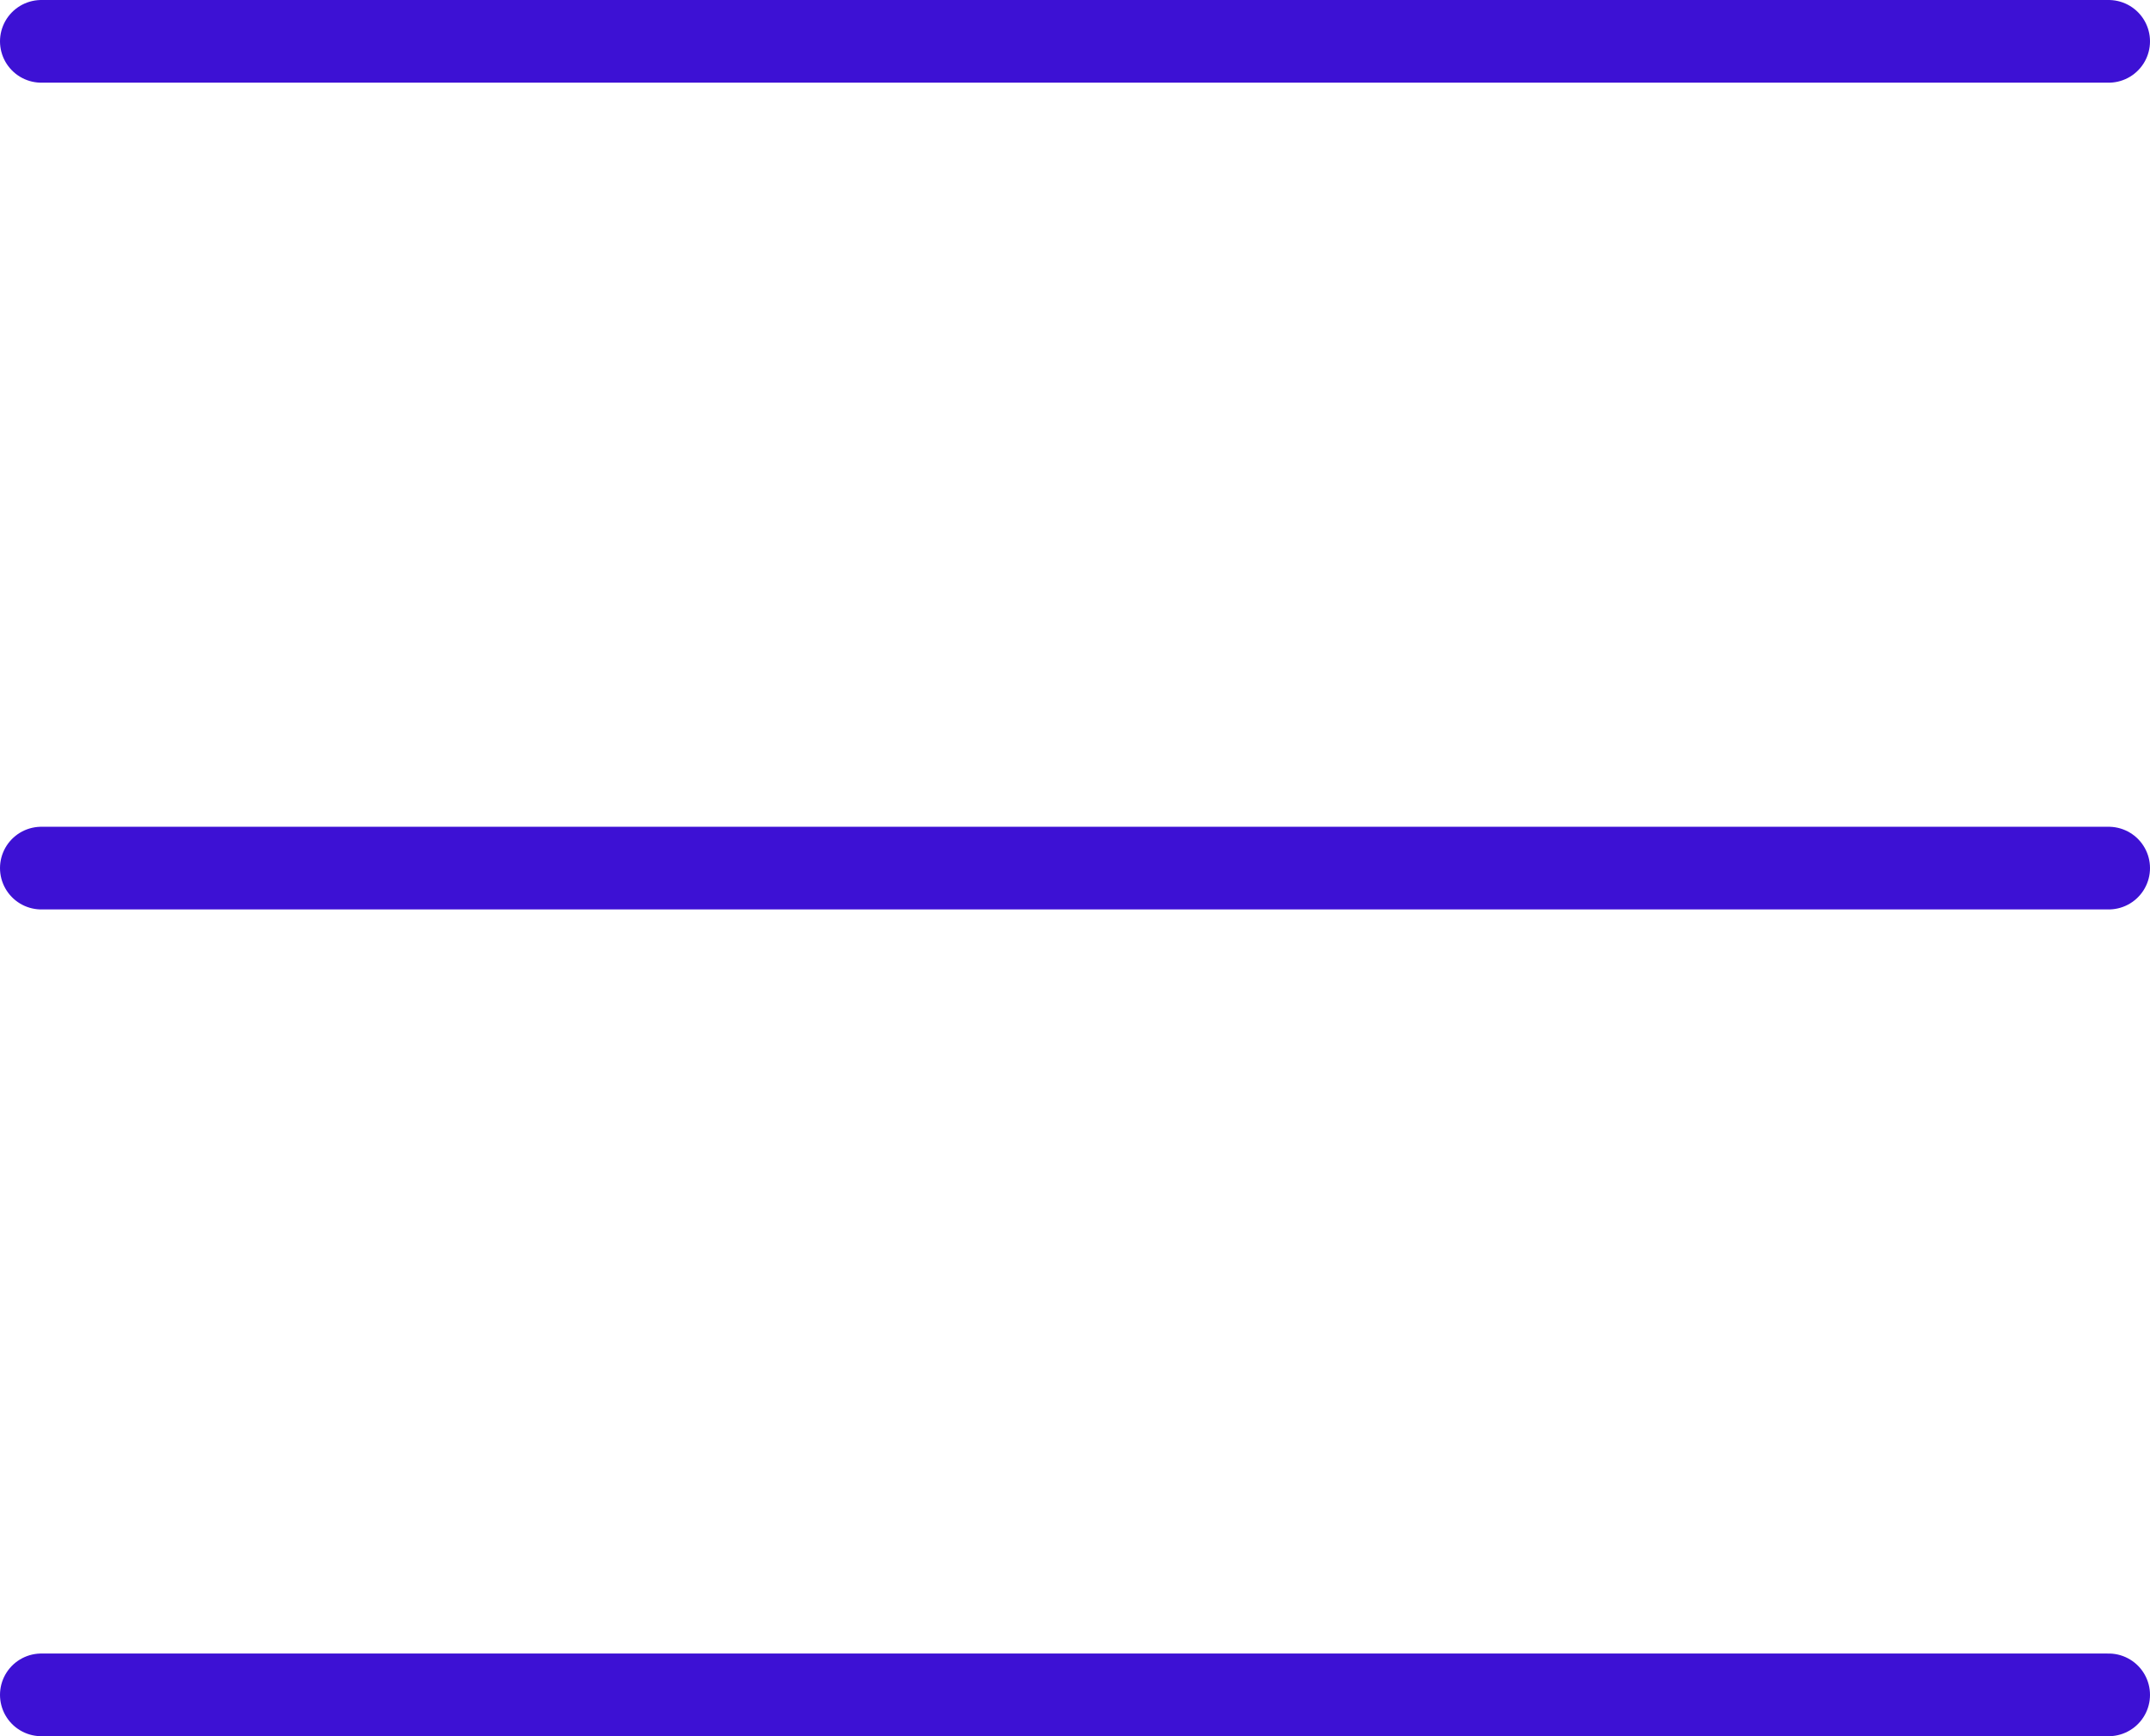
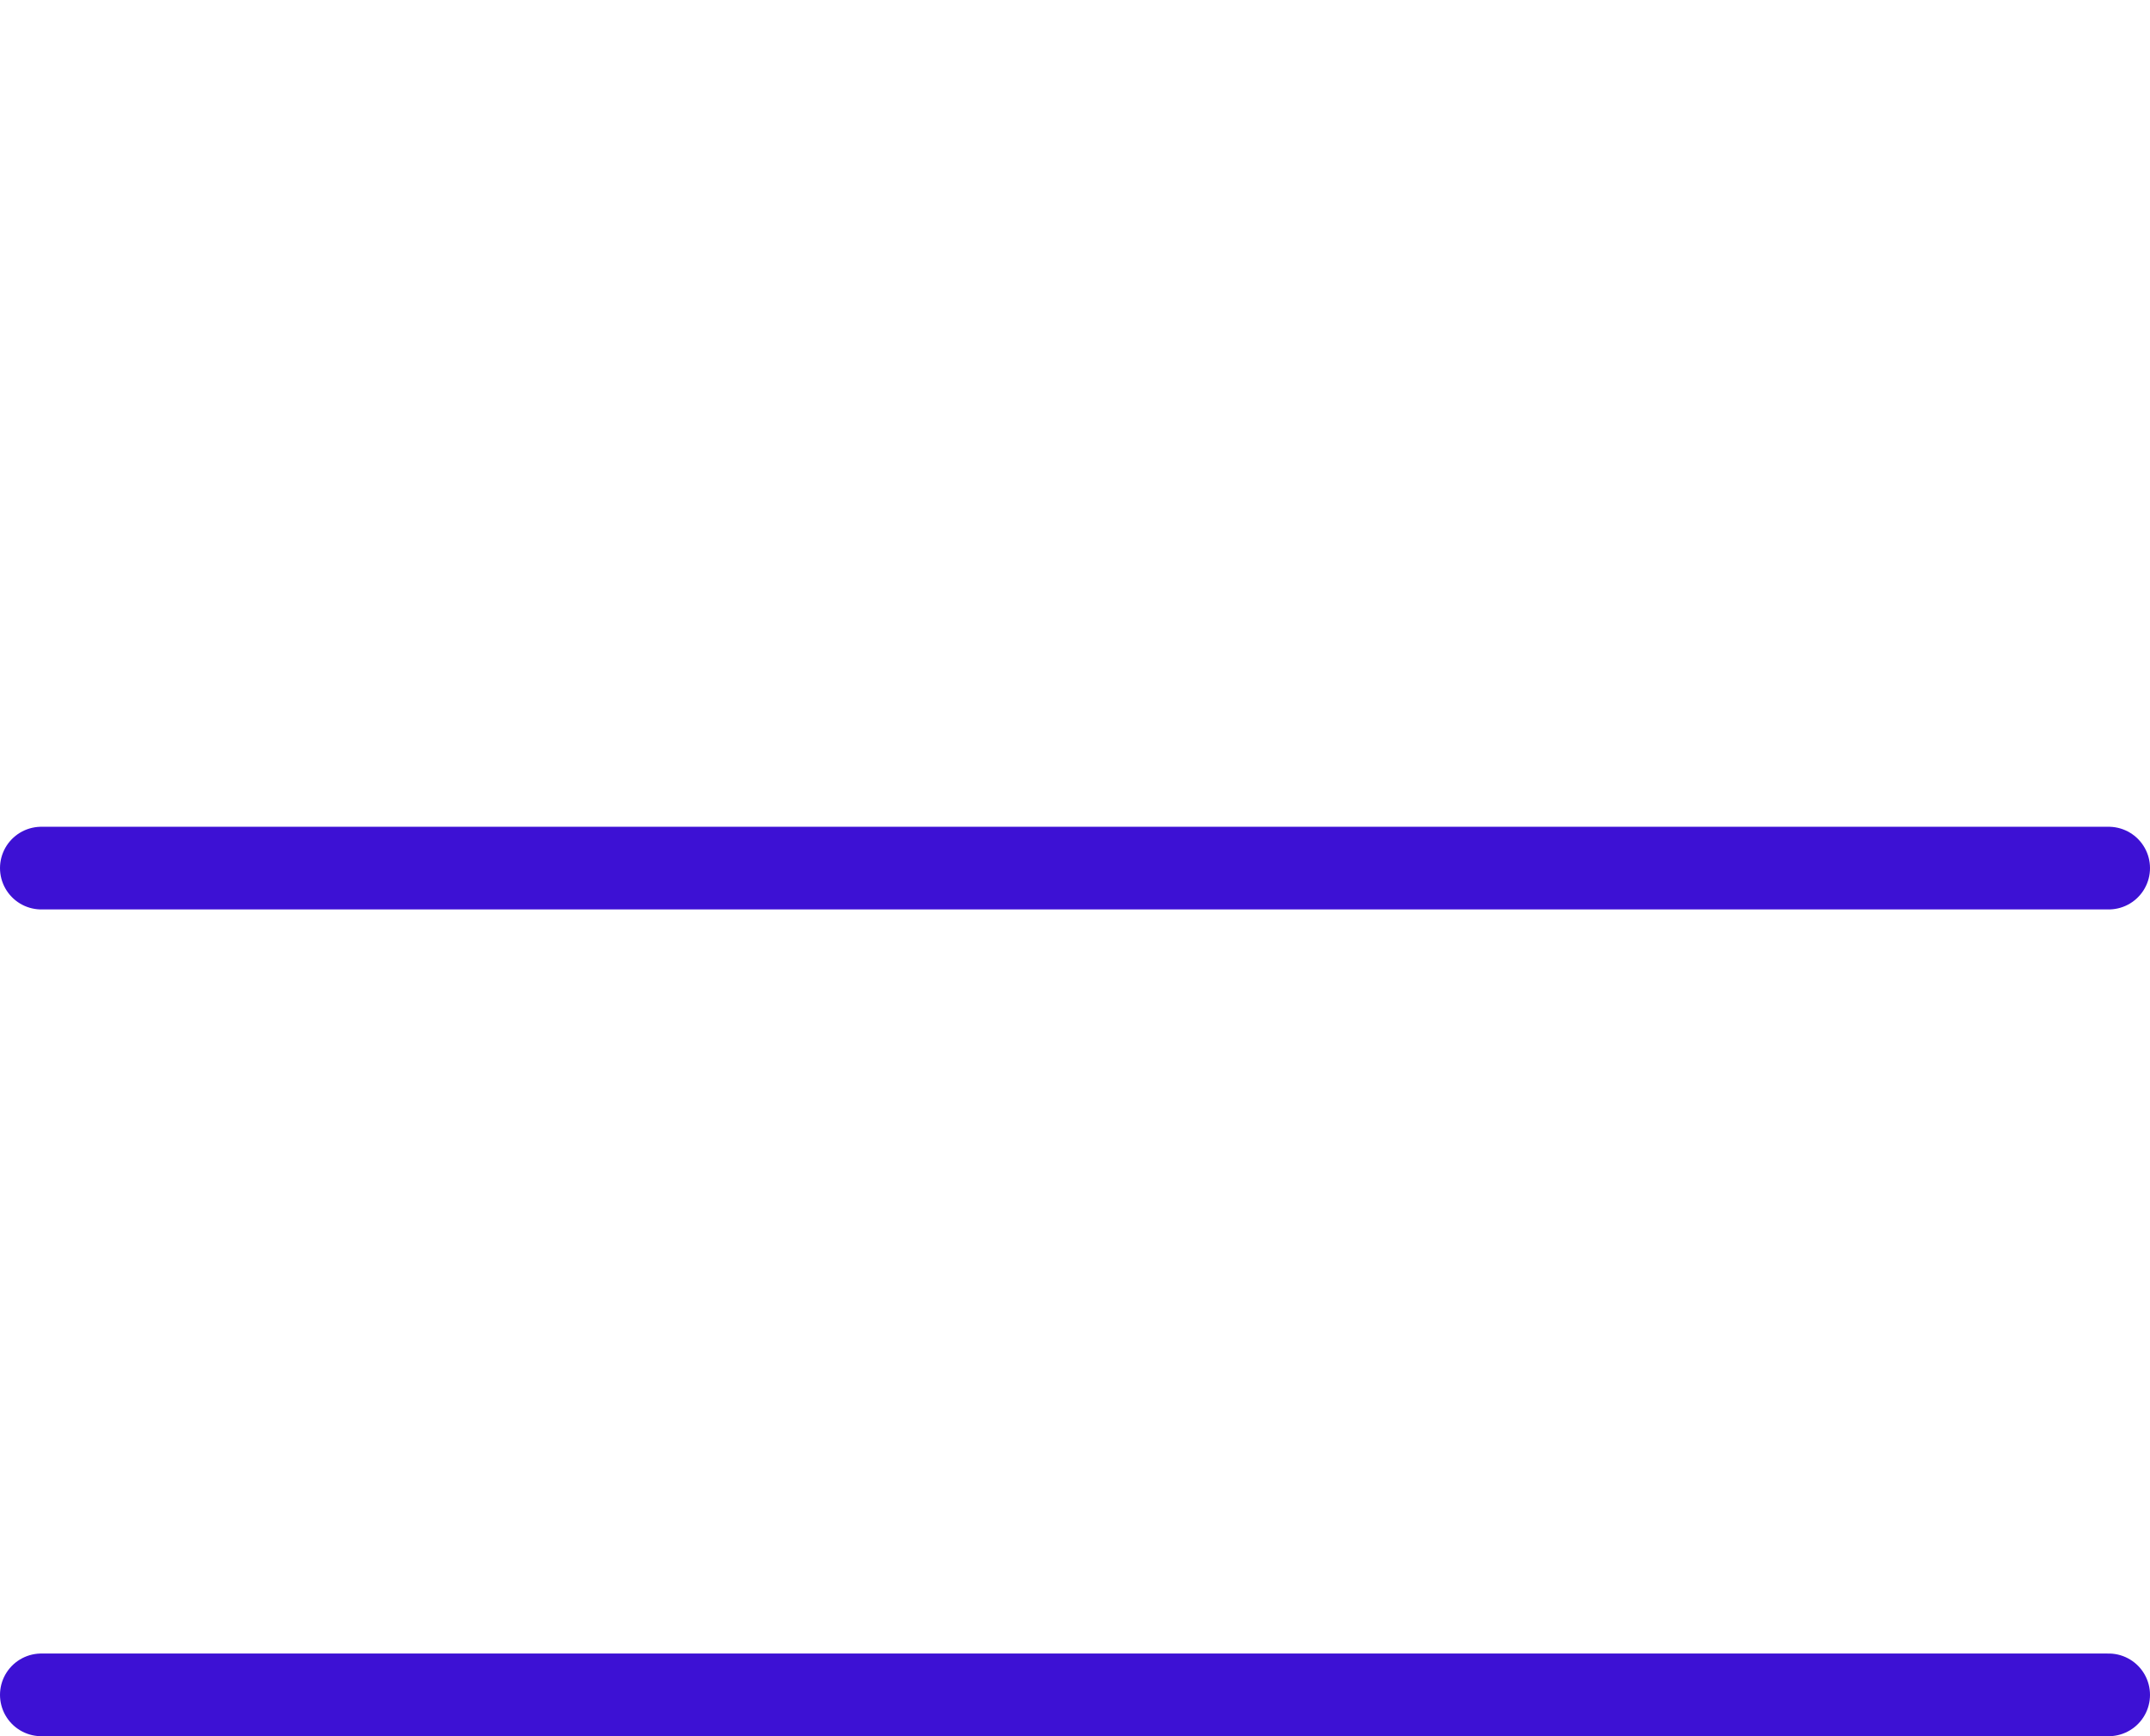
<svg xmlns="http://www.w3.org/2000/svg" width="26" height="21" viewBox="0 0 26 21">
  <g id="_22123123" data-name="22123123" transform="translate(-1335 -118)">
    <line id="Line_2" data-name="Line 2" x2="25" transform="translate(1335.5 128.5)" fill="none" stroke="#3d11d4" stroke-linecap="round" stroke-width="1" />
    <line id="Line_3" data-name="Line 3" x2="25" transform="translate(1335.5 138.5)" fill="none" stroke="#3d11d4" stroke-linecap="round" stroke-width="1" />
-     <line id="Line_4" data-name="Line 4" x2="25" transform="translate(1335.5 118.5)" fill="none" stroke="#3d11d4" stroke-linecap="round" stroke-width="1" />
  </g>
</svg>